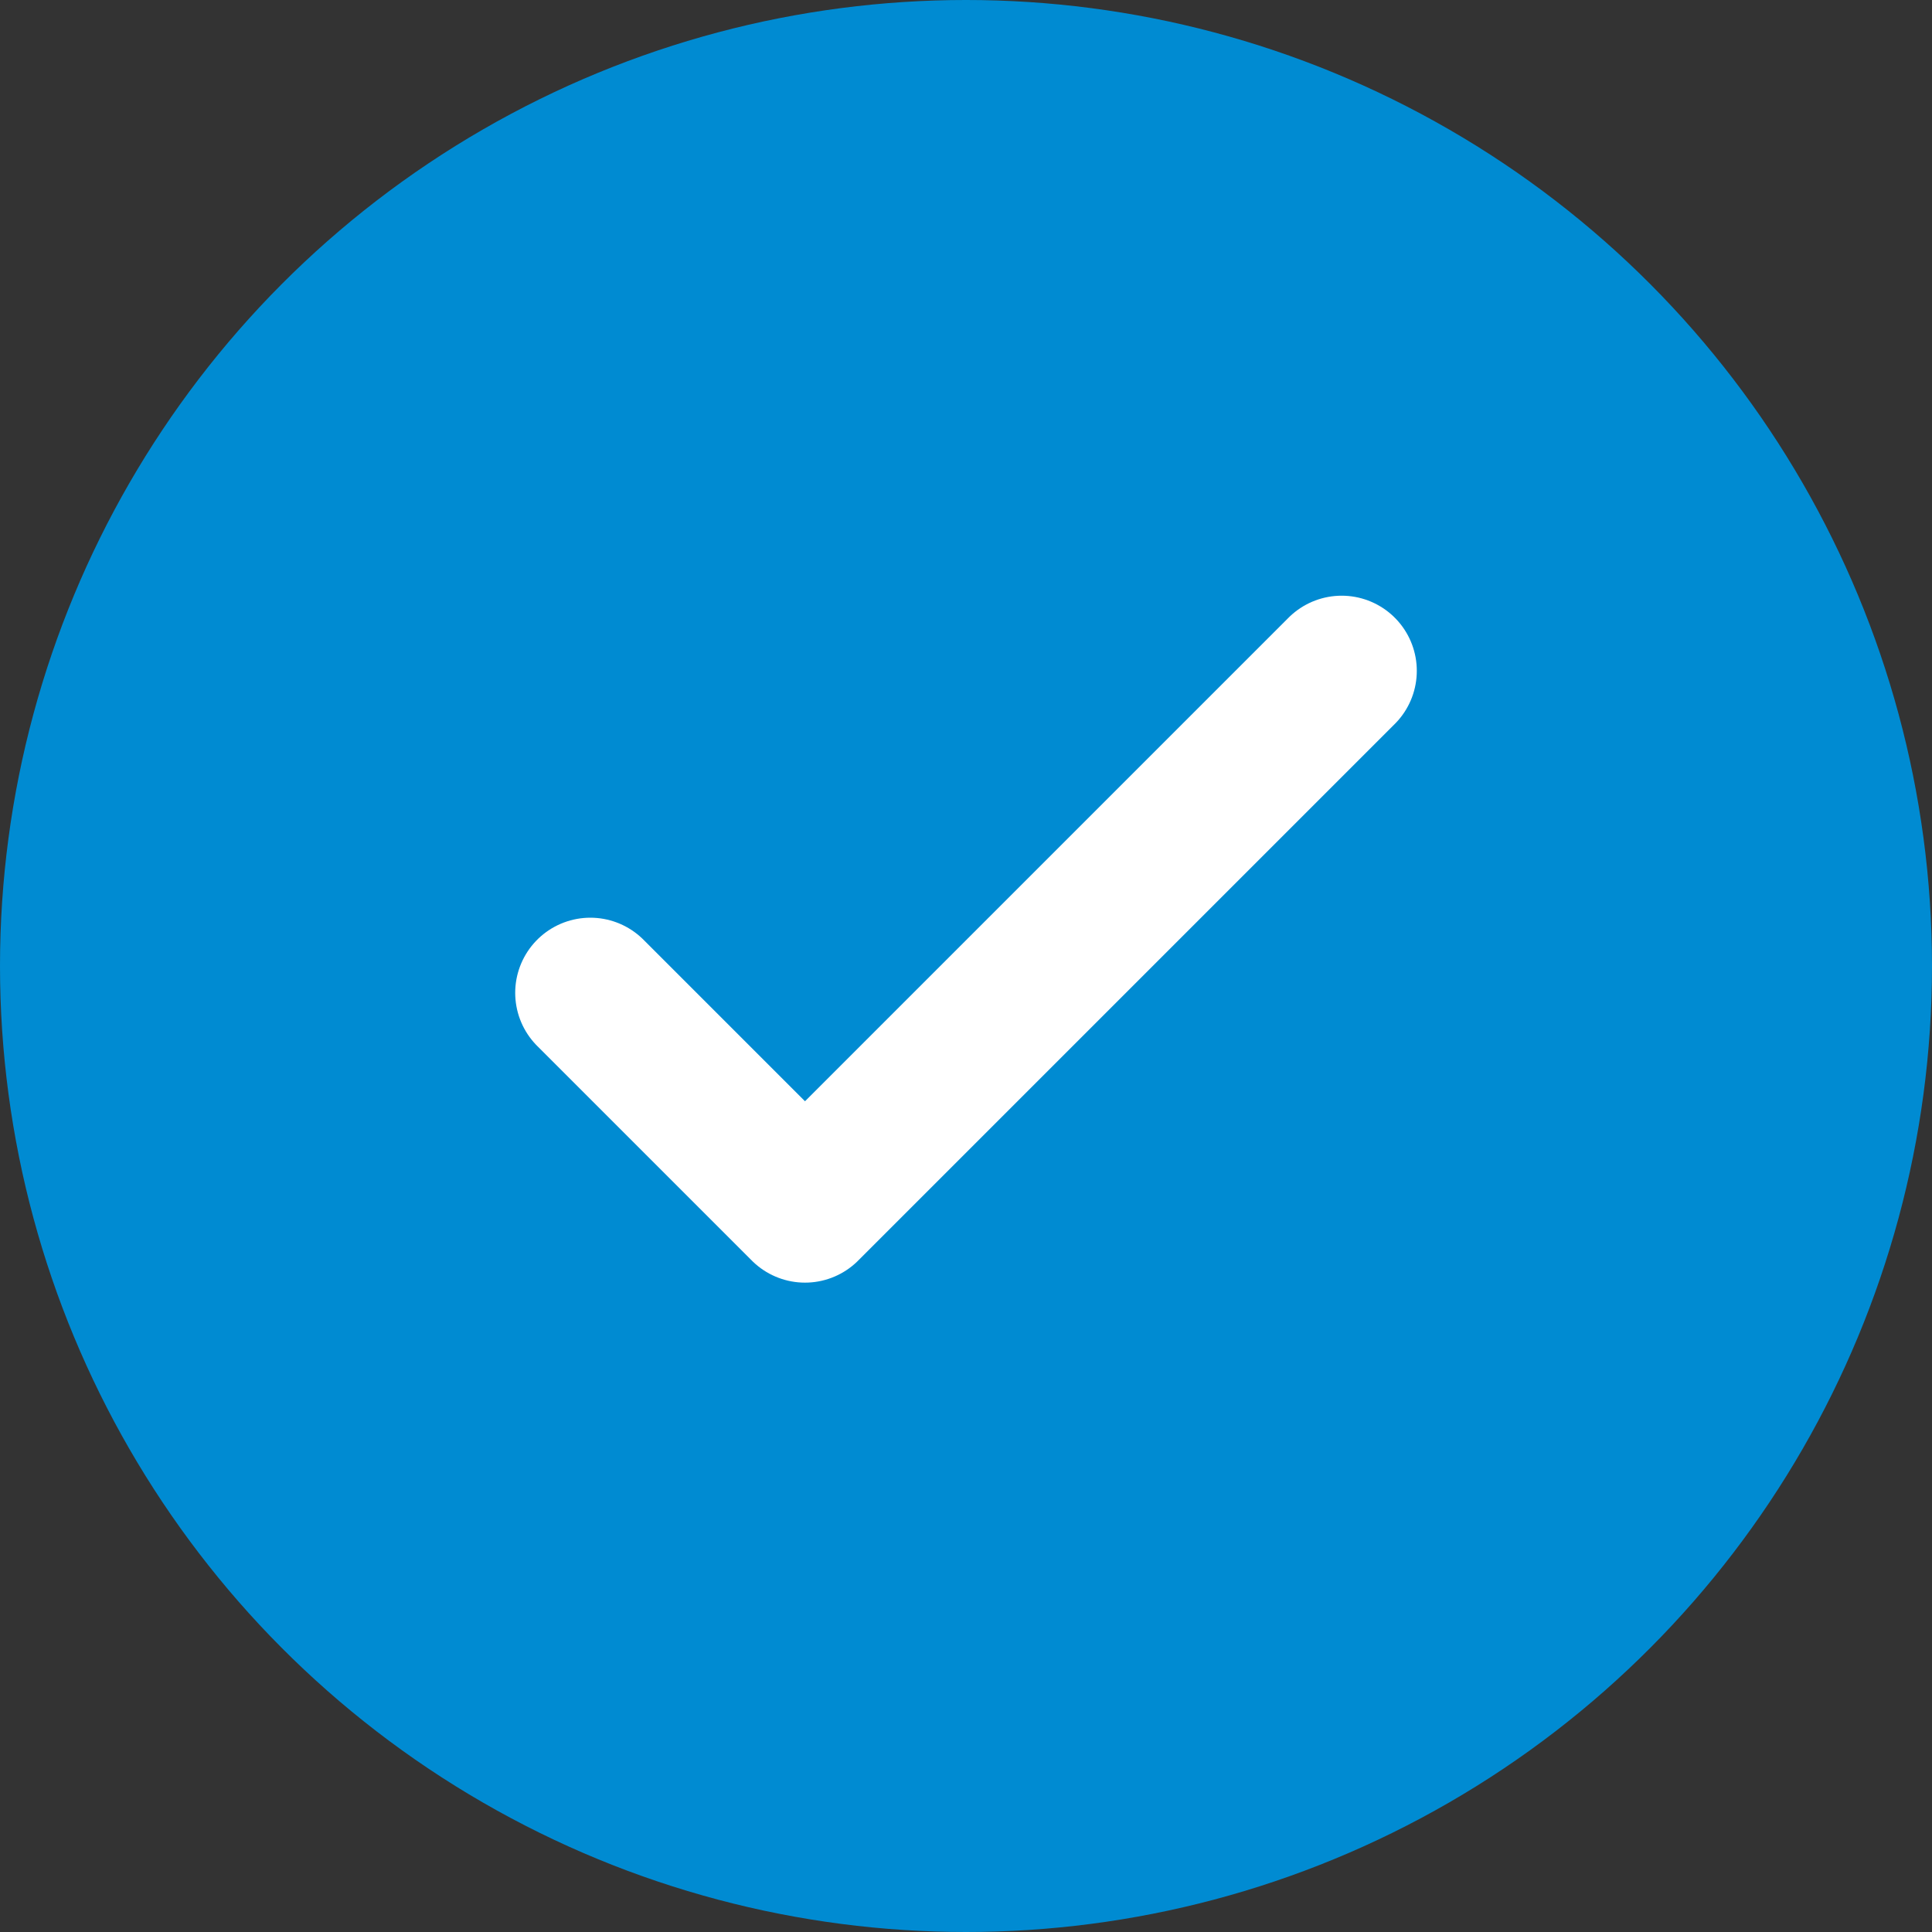
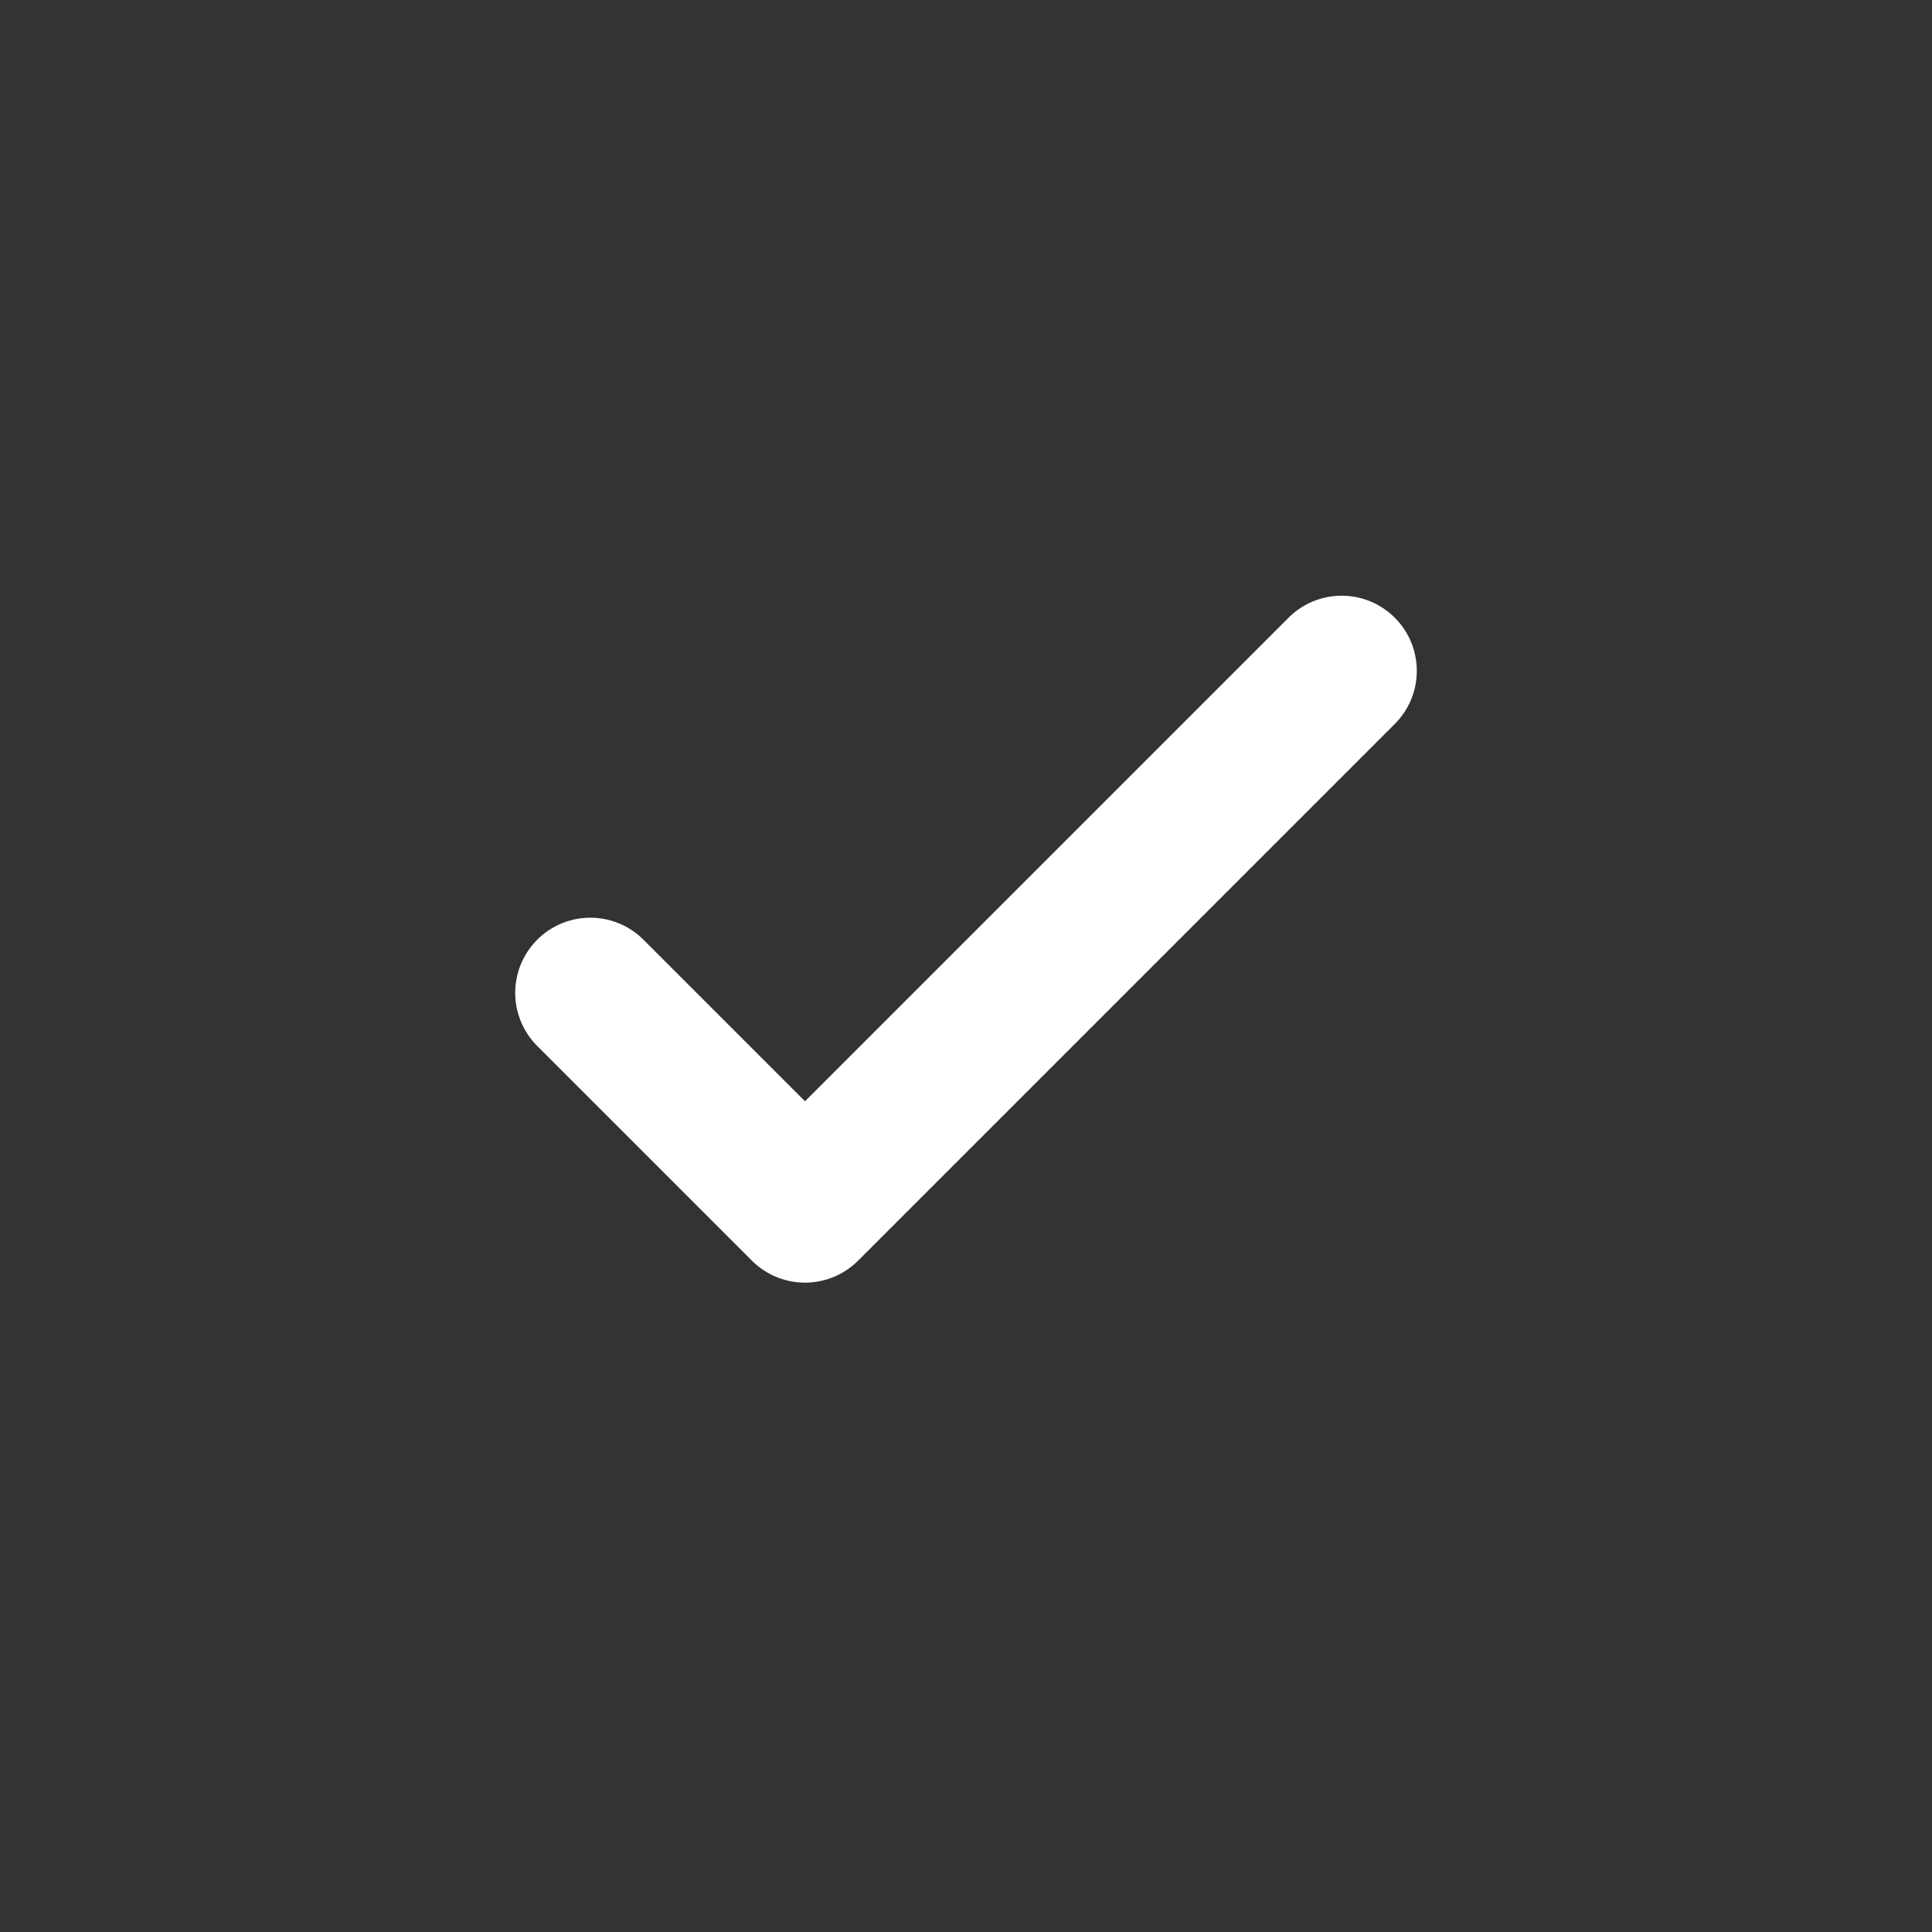
<svg xmlns="http://www.w3.org/2000/svg" width="36" height="36" viewBox="0 0 36 36" fill="none">
  <rect x="0" y="0" width="36" height="36" fill="#333333" stroke="none" />
-   <circle cx="18" cy="18" r="18" fill="#008BD2" />
  <path d="M11 18.5L15 22.5L25 12.5" stroke="white" stroke-width="2.8" stroke-linecap="round" stroke-linejoin="round" />
</svg>